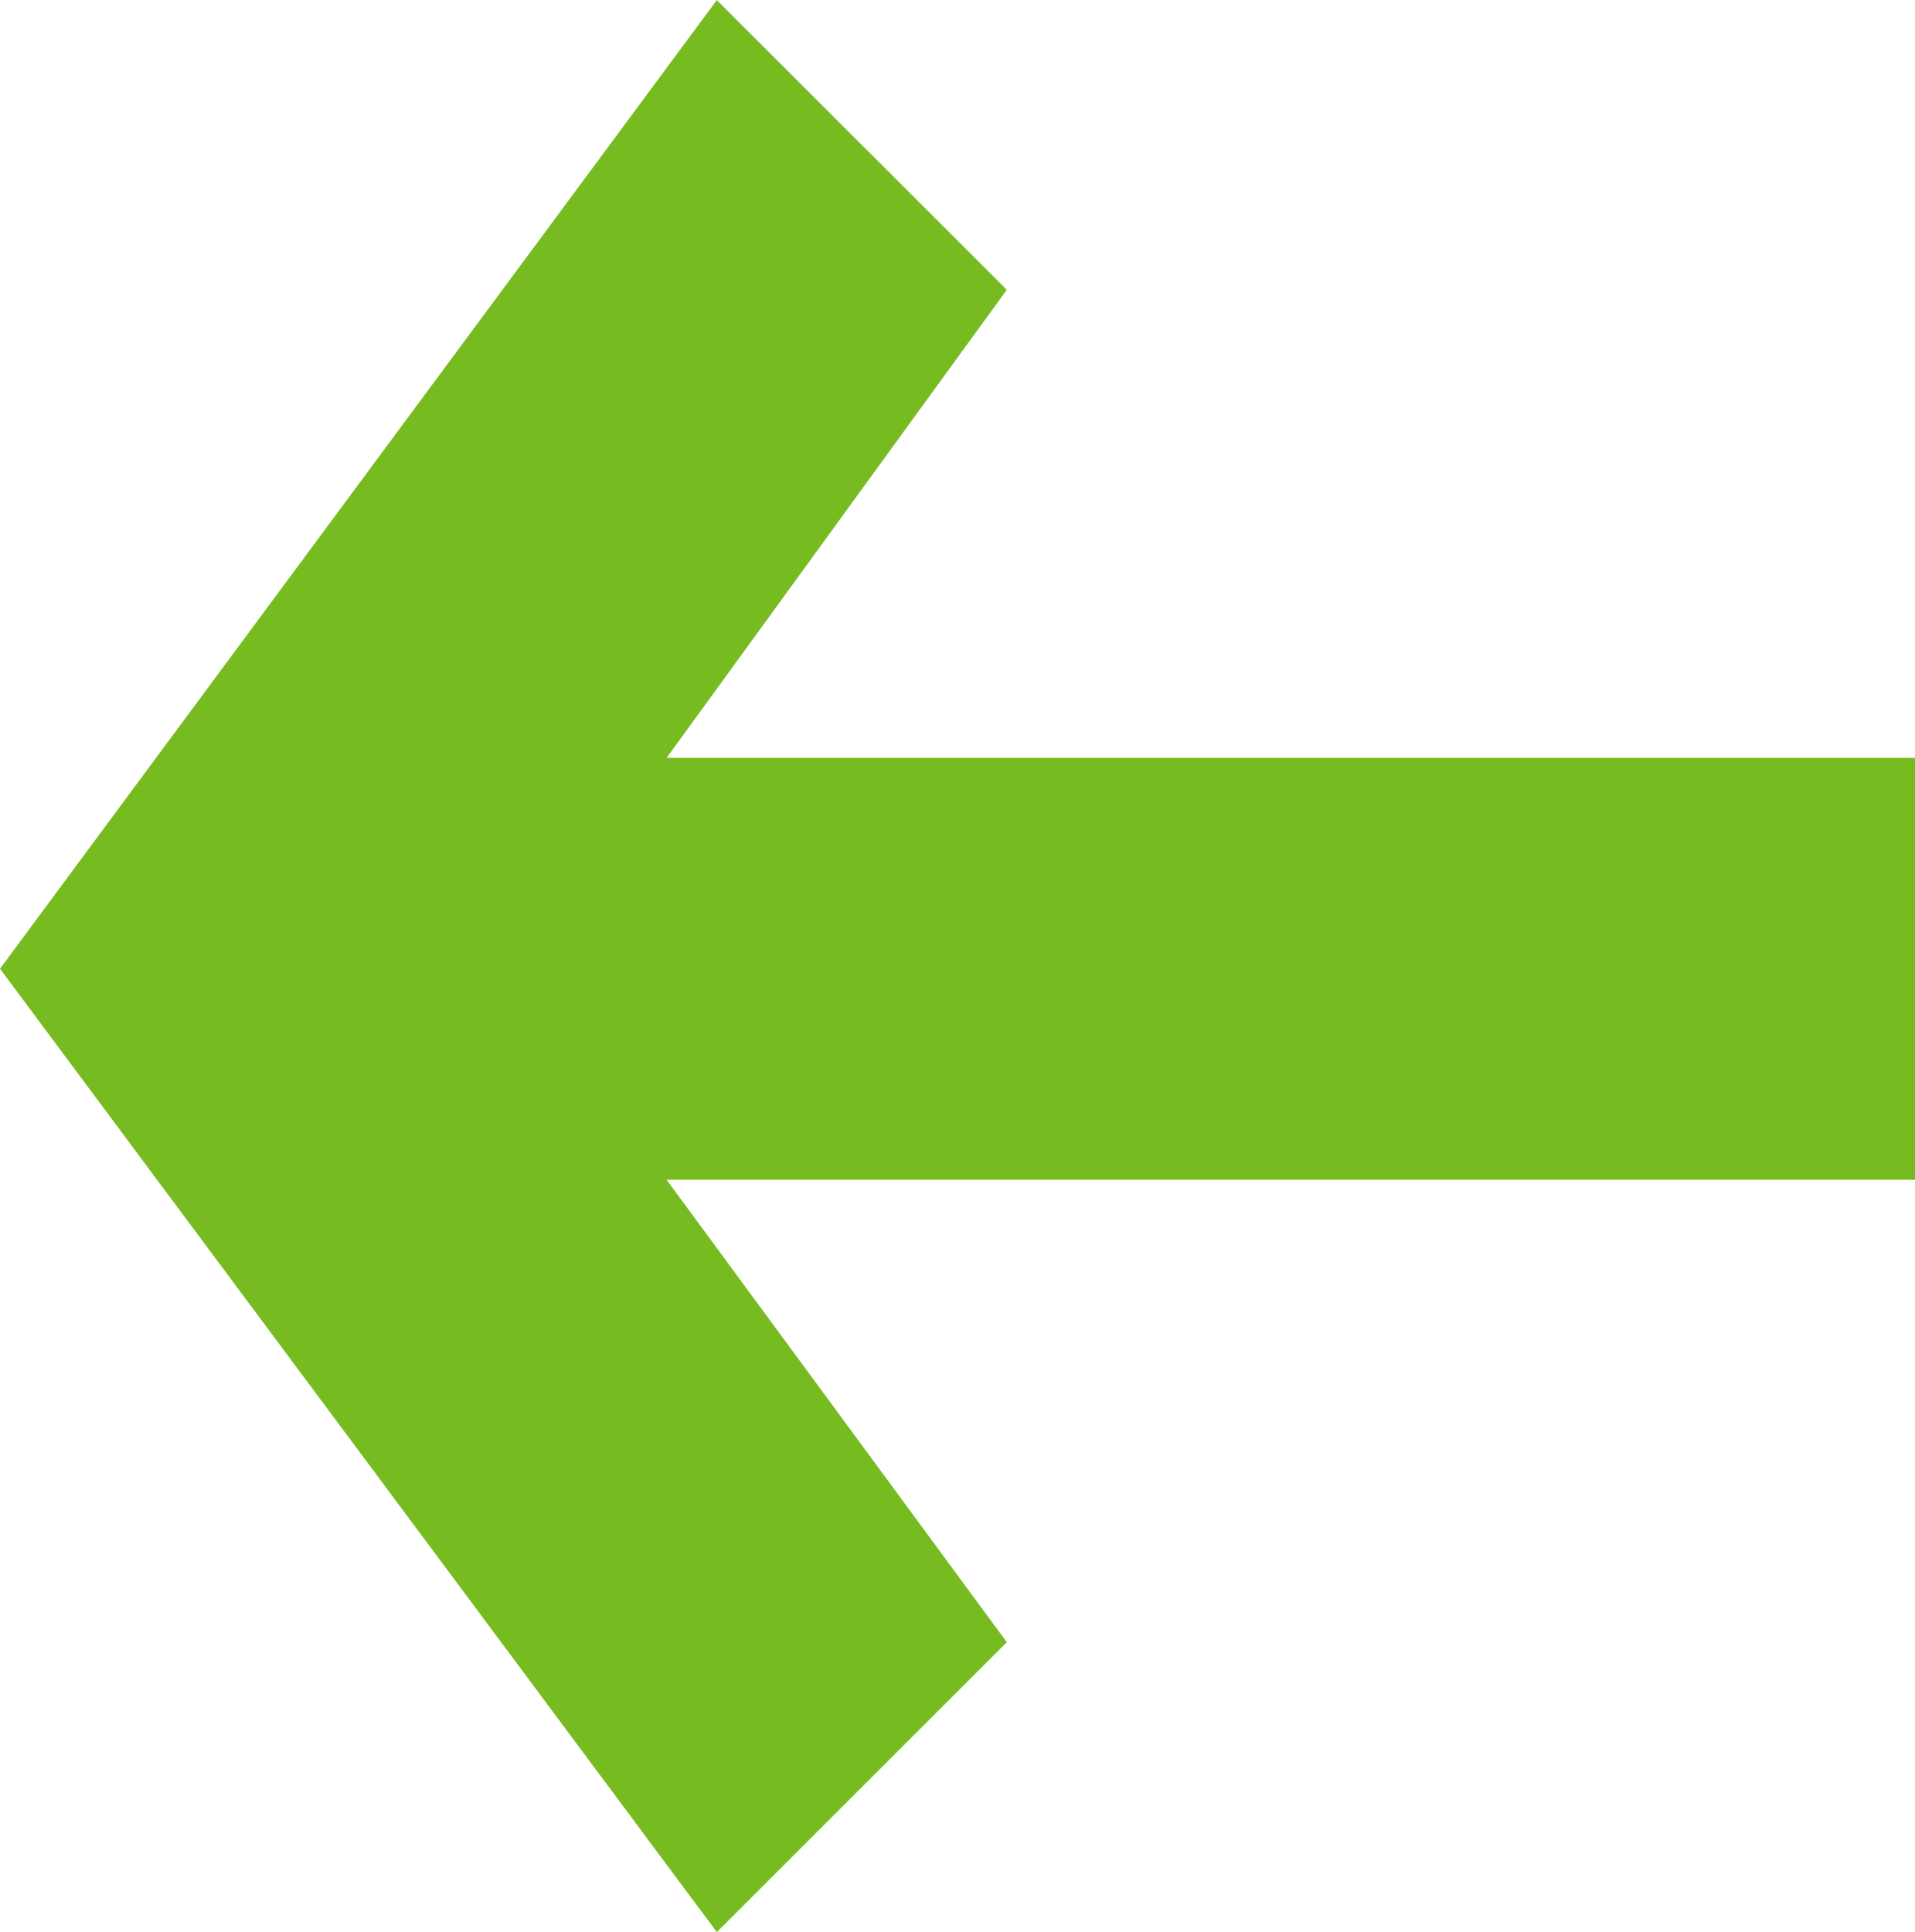
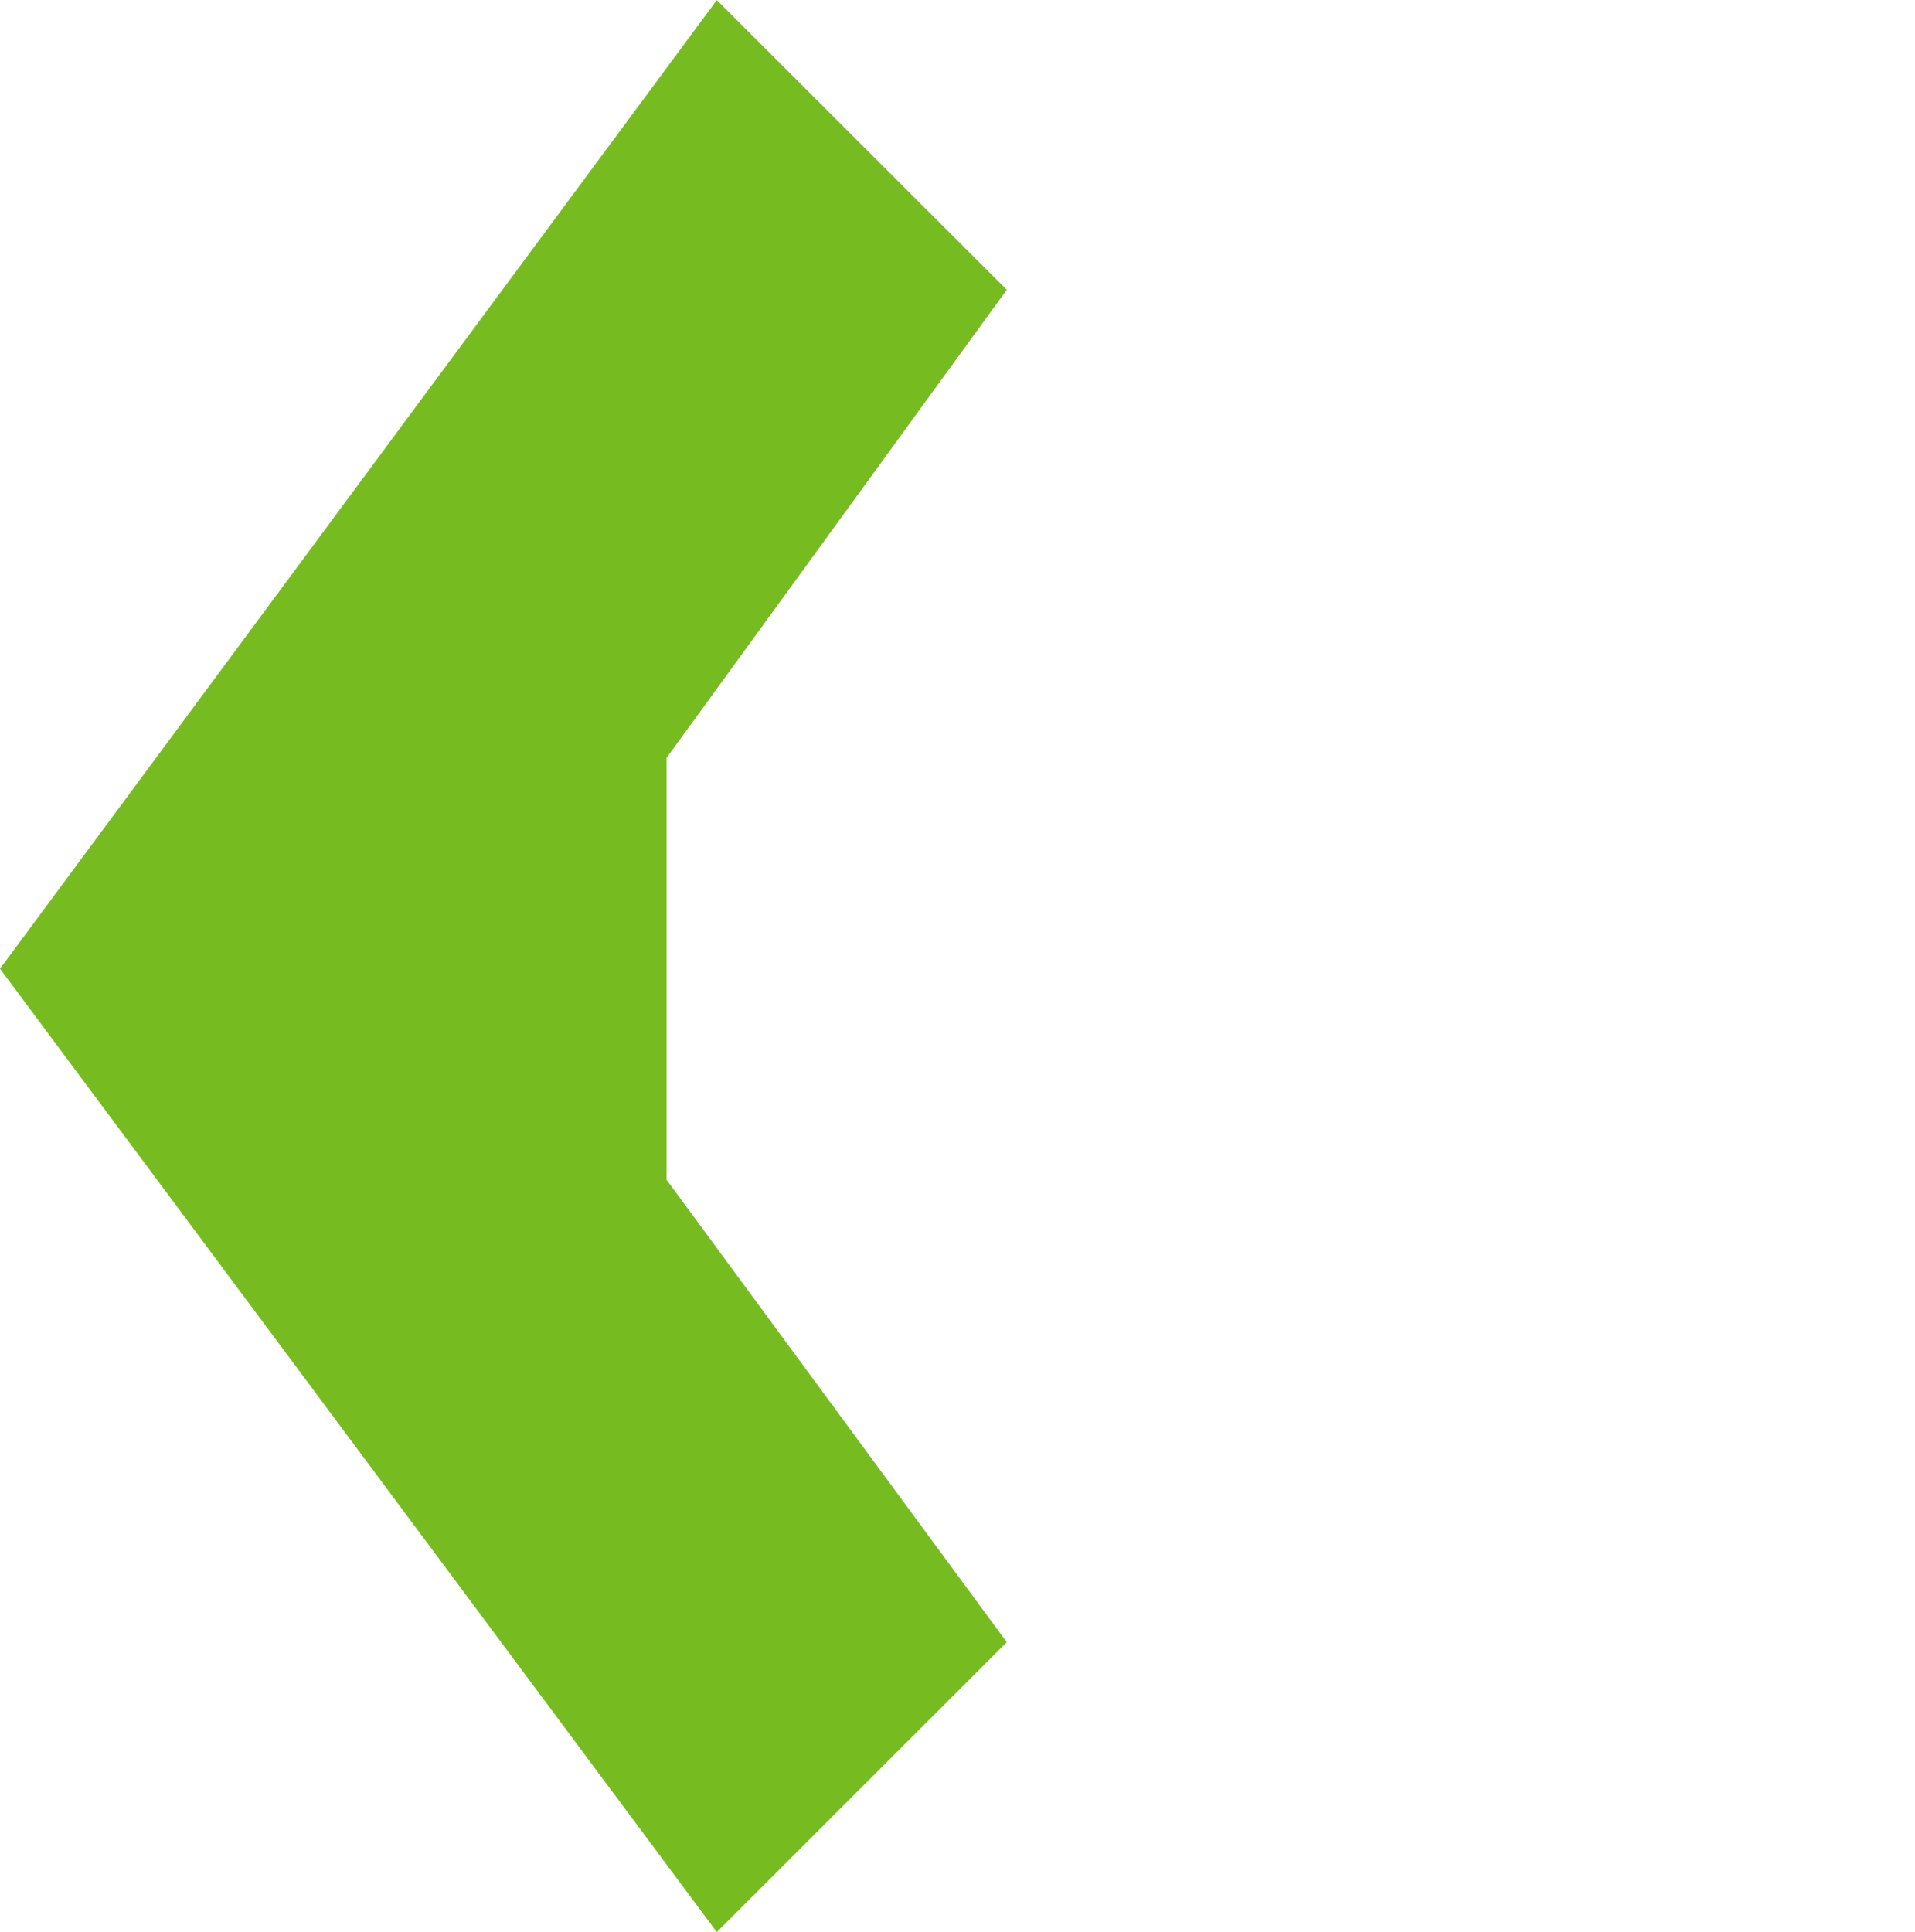
<svg xmlns="http://www.w3.org/2000/svg" width="22.144" height="22.339">
-   <path data-name="Path 593" d="m595.683 1338.606-5.412-3.934-3.35 3.353 11.2 8.289 11.139-8.289-3.352-3.353-5.347 3.934v-14.436h-4.878z" transform="rotate(90 966.617 379.697)" style="fill:#76bc21" />
+   <path data-name="Path 593" d="m595.683 1338.606-5.412-3.934-3.35 3.353 11.2 8.289 11.139-8.289-3.352-3.353-5.347 3.934h-4.878z" transform="rotate(90 966.617 379.697)" style="fill:#76bc21" />
</svg>